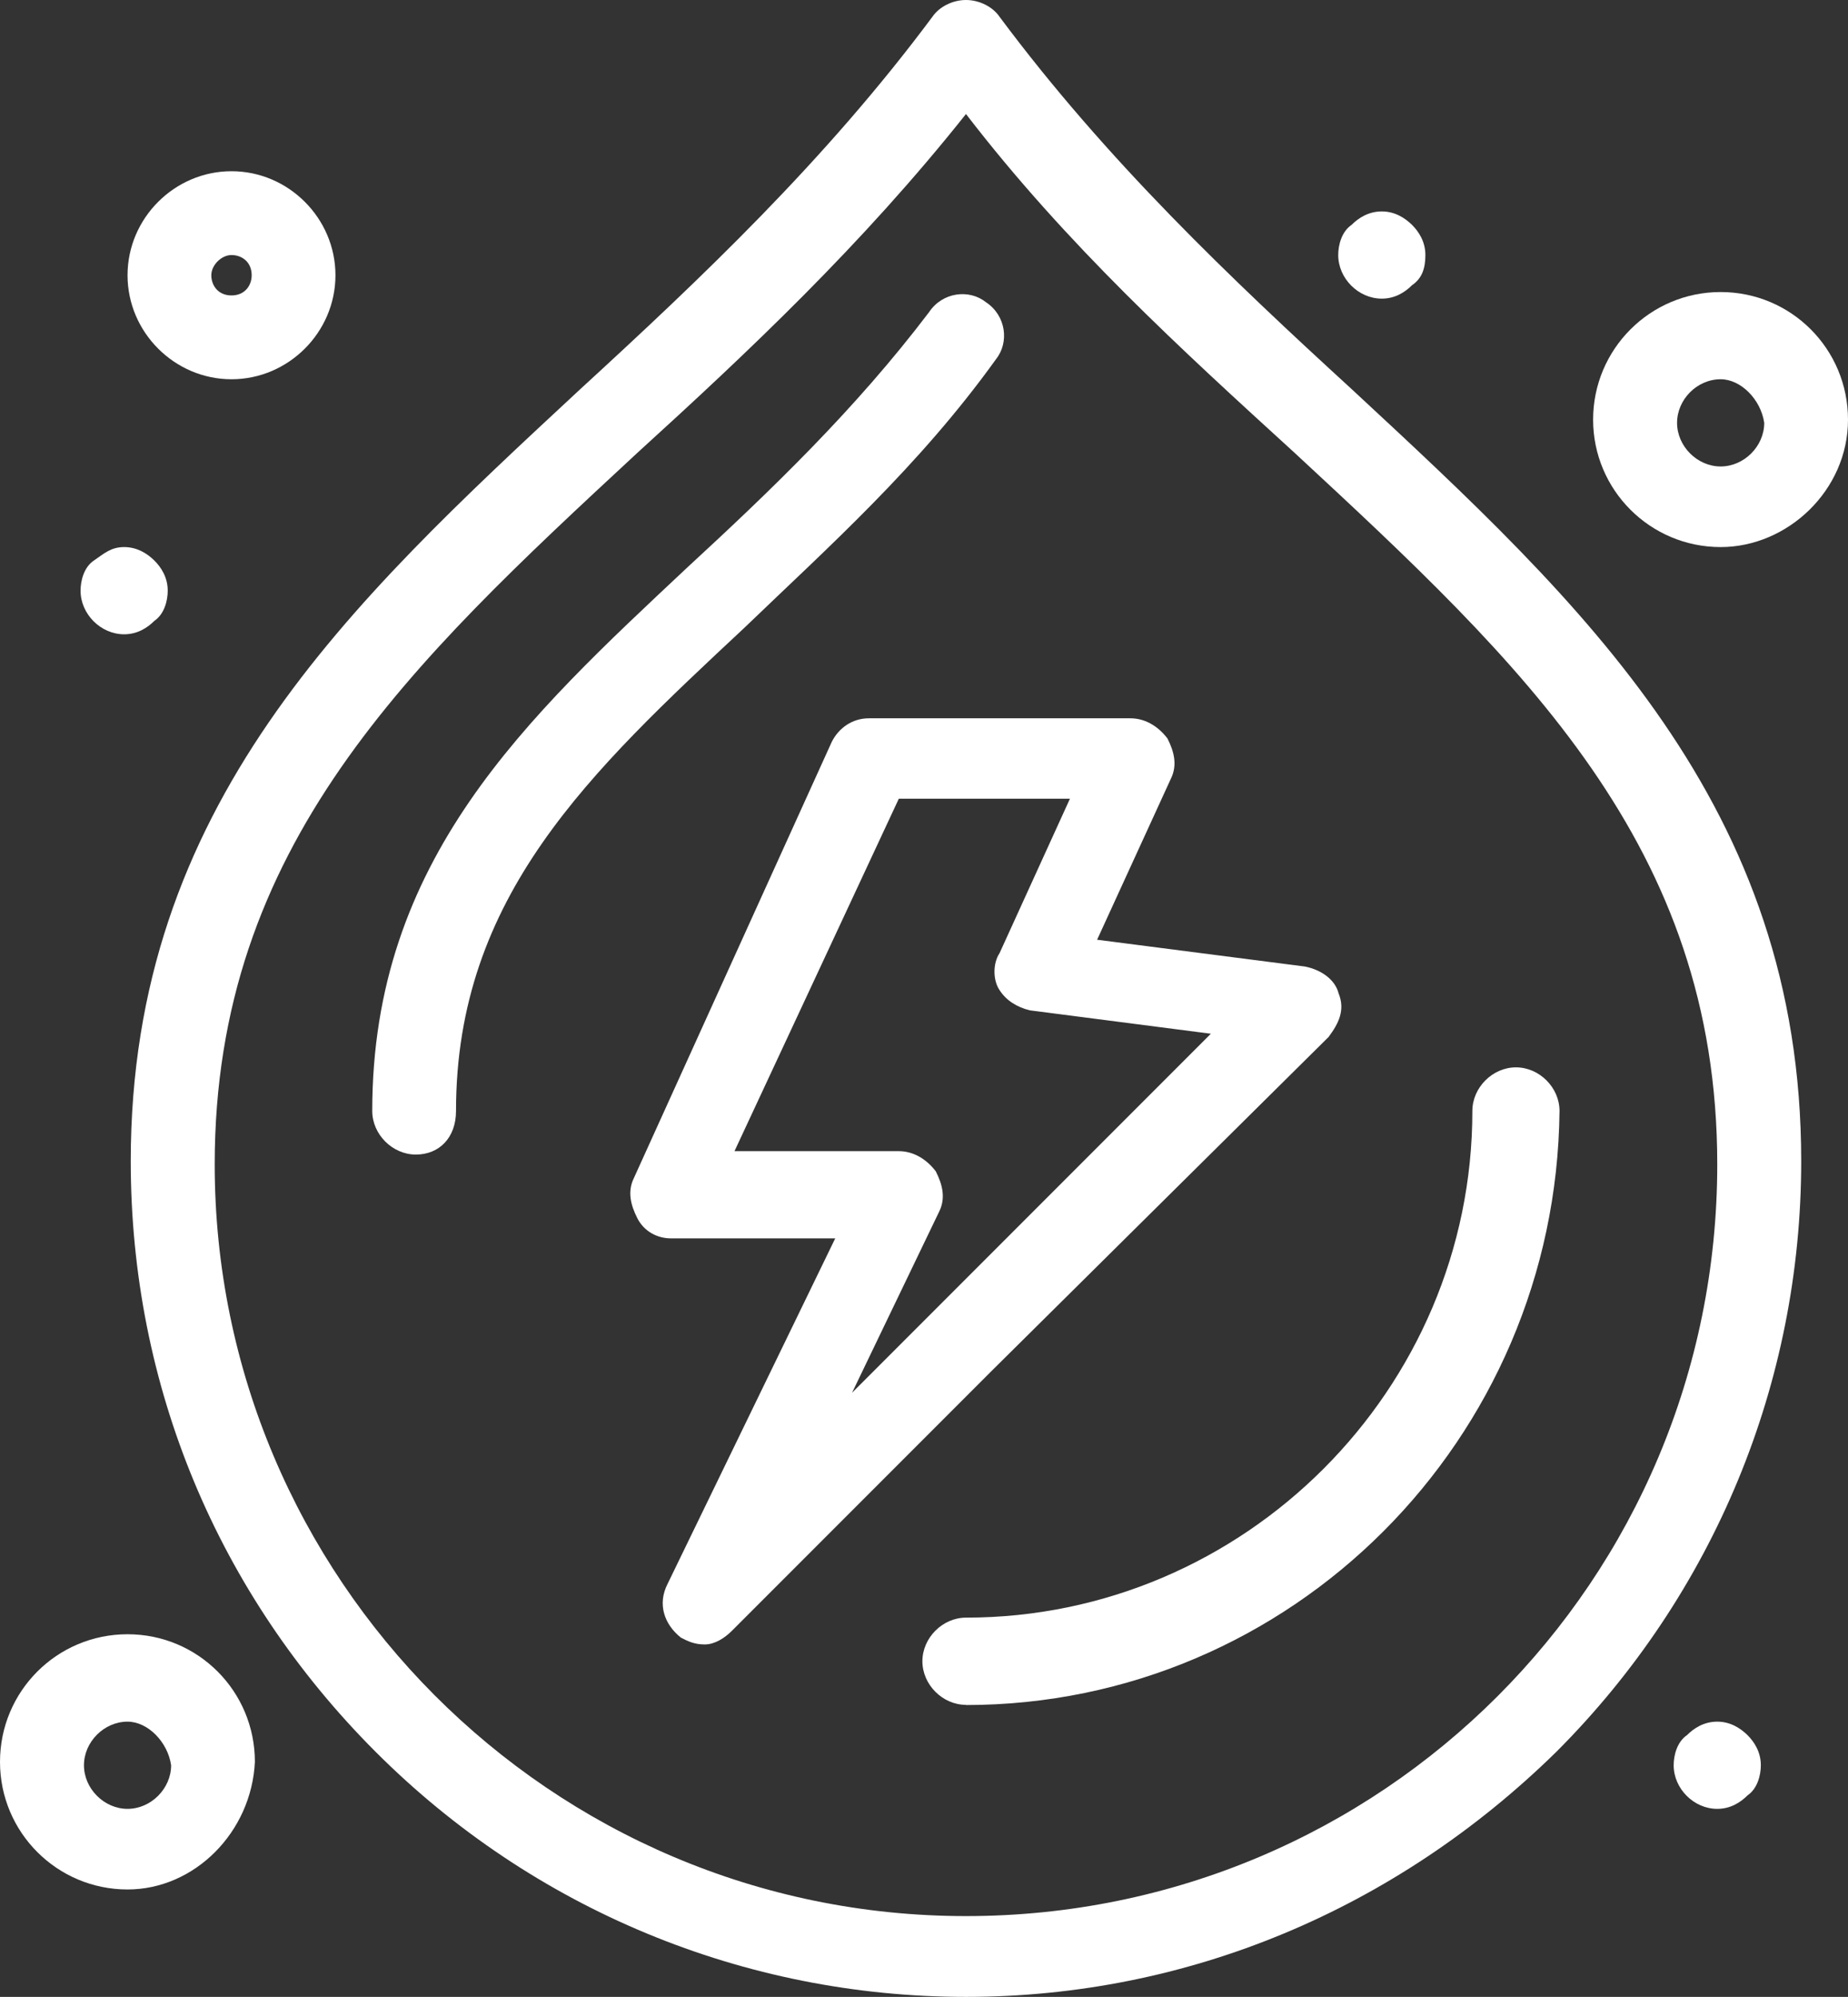
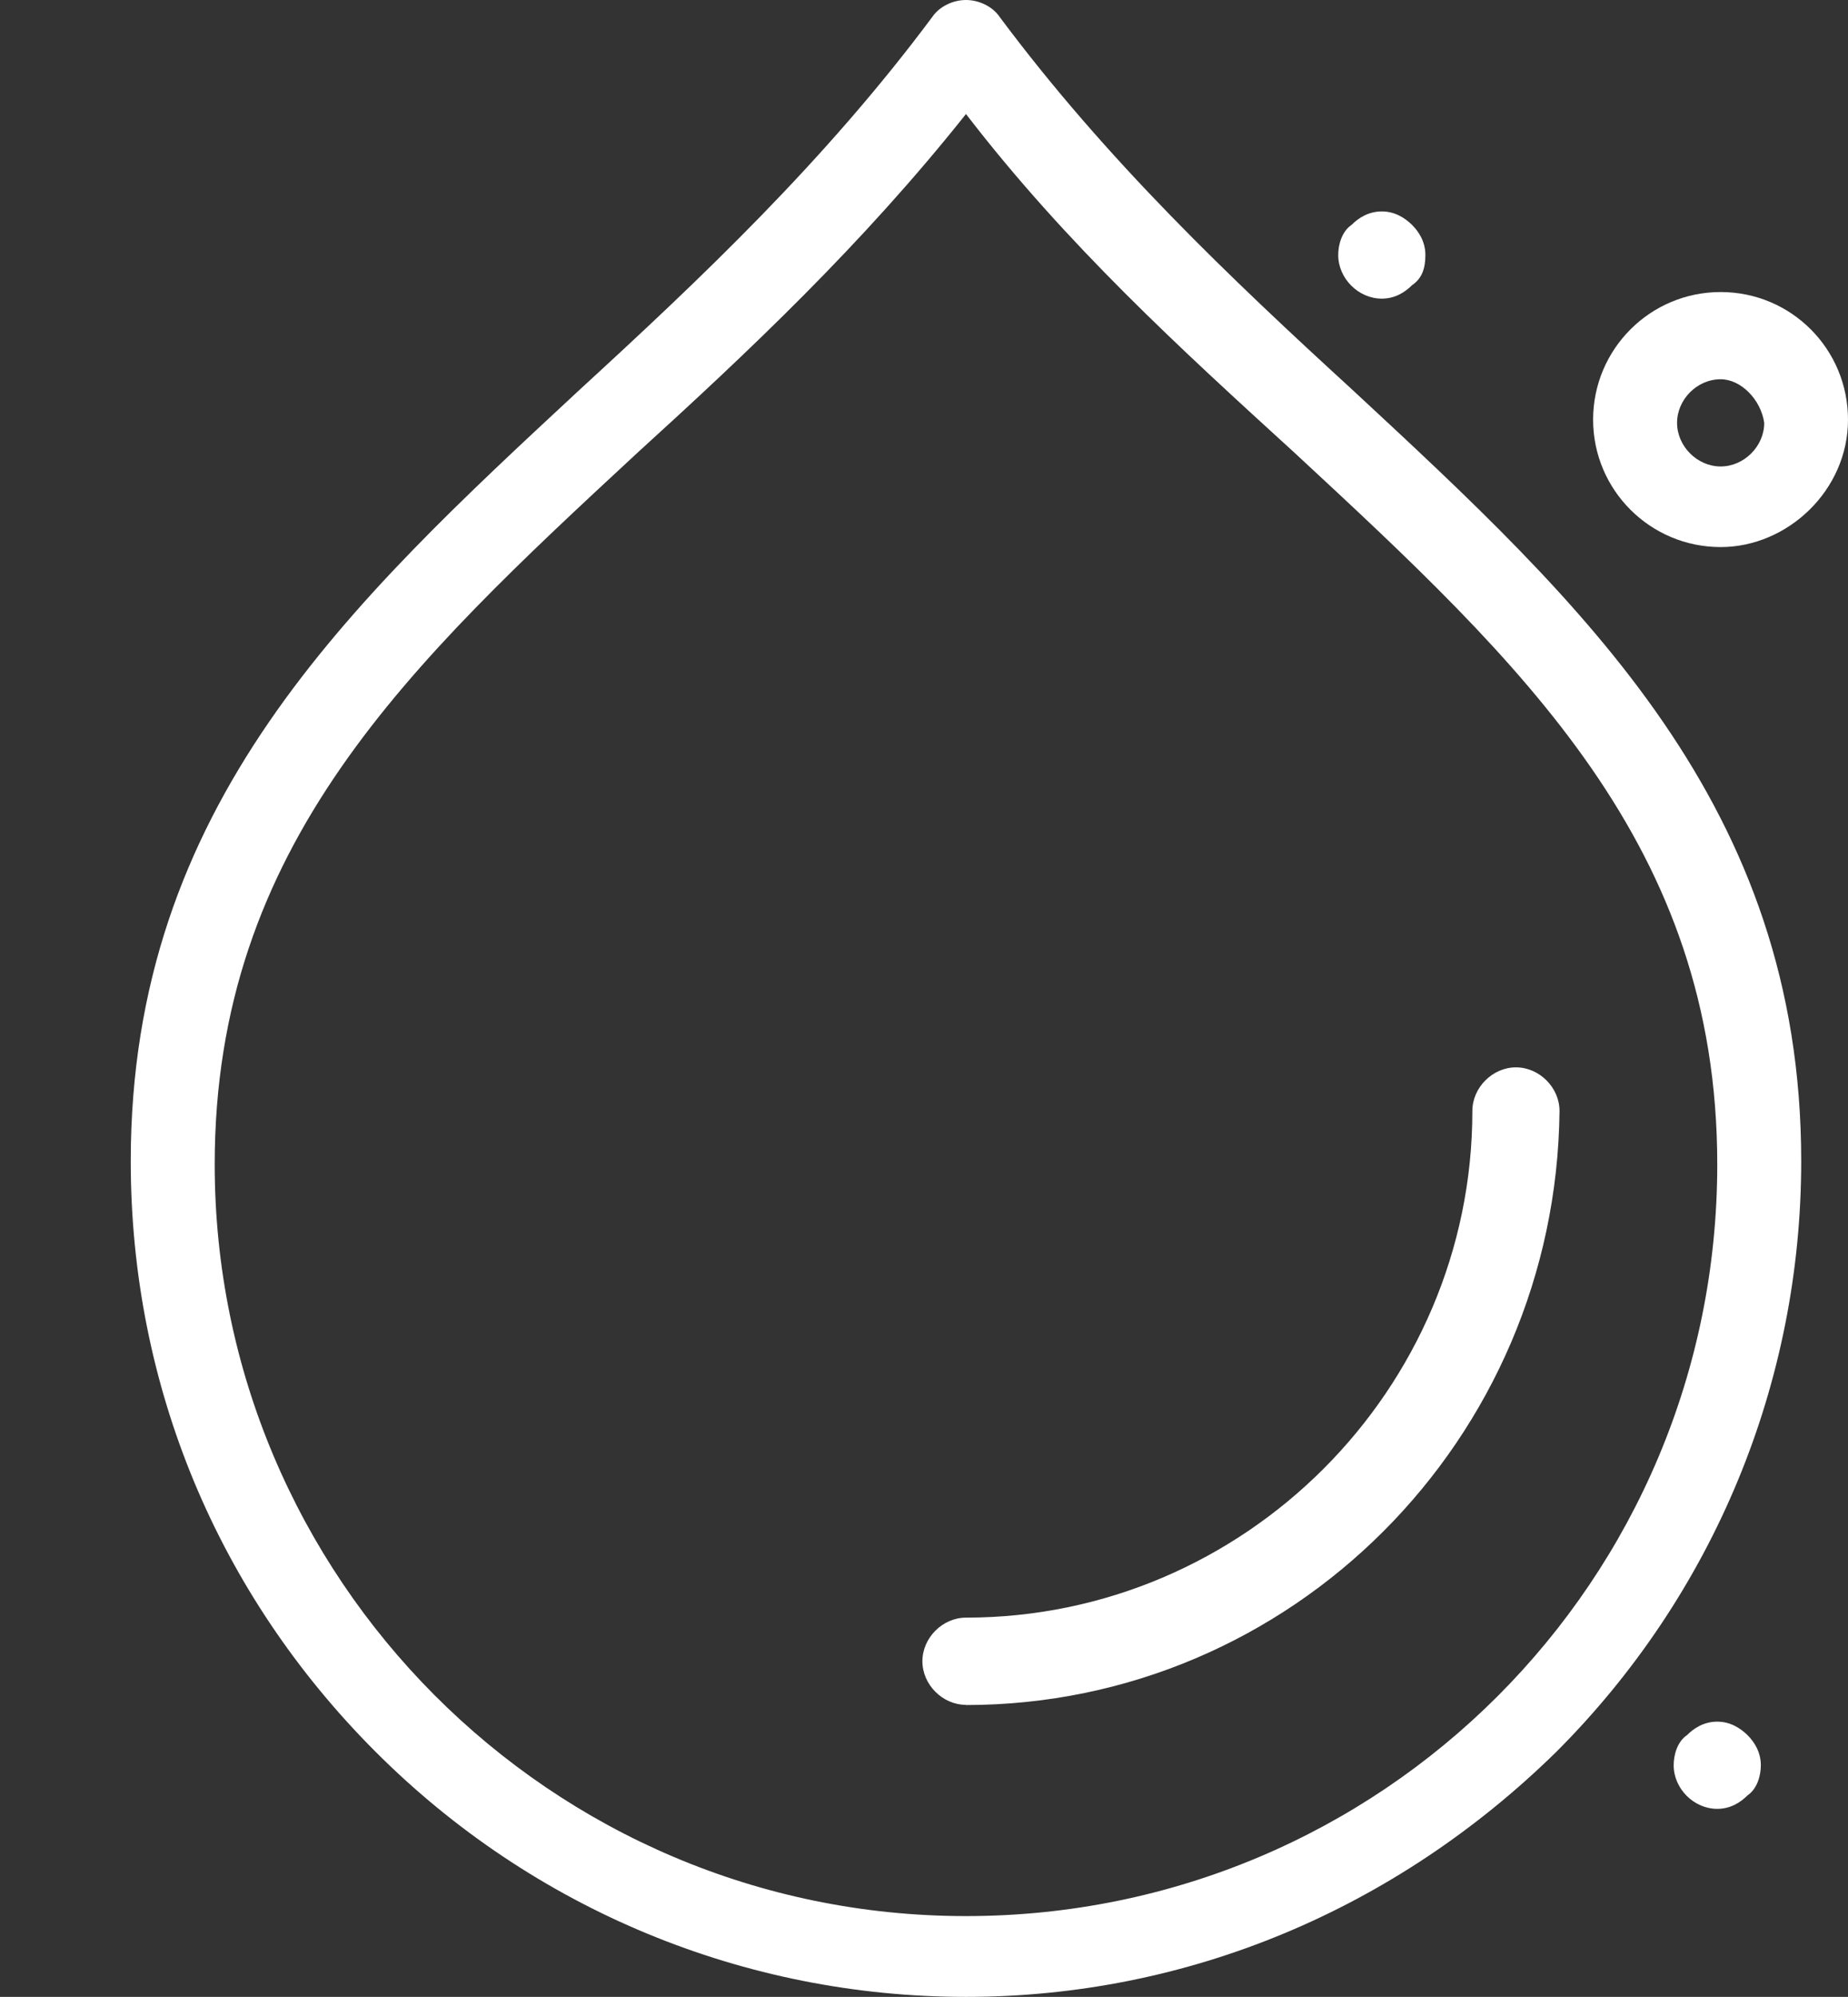
<svg xmlns="http://www.w3.org/2000/svg" id="Calque_2" data-name="Calque 2" viewBox="0 0 97.95 105.78">
  <rect x="0" y="0" width="97.95" height="105.78" fill="#333333" stroke="none" />
  <defs>
    <style>
      .cls-1 {
        fill: #fff;
        stroke-width: 0px;
      }
    </style>
  </defs>
  <g id="Calque_1-2" data-name="Calque 1">
    <g id="_500_Droop_Spring_Water_Power" data-name="500, Droop, Spring, Water, Power">
      <g>
        <path class="cls-1" d="M92.62,91.91c.36.36.71.89.71,1.6,0,.53-.18,1.24-.71,1.6-.36.36-.89.71-1.6.71-1.24,0-2.31-1.07-2.31-2.31,0-.53.18-1.24.71-1.6.36-.36.89-.71,1.6-.71s1.24.36,1.6.71Z" />
        <path class="cls-1" d="M74.84,11.91c.36.36.71.89.71,1.6s-.18,1.24-.71,1.6c-.36.36-.89.71-1.6.71-1.24,0-2.31-1.07-2.31-2.31,0-.53.18-1.24.71-1.6.36-.36.89-.71,1.6-.71s1.24.36,1.6.71Z" />
-         <path class="cls-1" d="M8.18,29.69c.36.36.71.89.71,1.6,0,.53-.18,1.24-.71,1.6-.36.36-.89.71-1.6.71-1.24,0-2.31-1.07-2.31-2.31,0-.53.18-1.25.71-1.6.53-.36.89-.71,1.6-.71s1.24.36,1.6.71Z" />
-         <path class="cls-1" d="M37.33,87.11c-.53,0-.89-.18-1.24-.36-.89-.71-1.25-1.78-.71-2.84l8.89-18.31h-8.71c-.71,0-1.42-.36-1.78-1.07-.36-.71-.53-1.42-.18-2.13l10.49-23.11c.36-.71,1.07-1.24,1.96-1.24h13.87c.71,0,1.42.36,1.96,1.07.36.71.53,1.42.18,2.13l-3.91,8.53,11.02,1.42c.89.18,1.6.71,1.78,1.42.36.89,0,1.6-.53,2.31l-17.95,17.78-13.69,13.69c-.36.36-.89.71-1.42.71ZM38.93,60.98h8.71c.71,0,1.42.36,1.96,1.07.36.71.53,1.42.18,2.13l-4.62,9.6,19.02-19.02-9.6-1.24c-.71-.18-1.25-.53-1.6-1.07-.36-.53-.36-1.42,0-1.96l3.73-8.18h-9.07l-8.71,18.67Z" />
-         <path class="cls-1" d="M51.2,105.78c-11.73,0-22.93-4.62-31.29-12.98-8.36-8.36-12.98-19.38-12.98-31.29,0-18.84,11.56-29.51,23.82-40.89,6.4-5.87,12.98-12.09,18.67-19.73.36-.53,1.07-.89,1.78-.89s1.42.36,1.78.89c5.69,7.64,12.27,13.87,18.67,19.73,12.27,11.38,23.82,22.04,23.82,40.89,0,11.73-4.62,22.93-12.98,31.29-8.53,8.36-19.56,12.98-31.29,12.98ZM51.2,6.04c-5.51,6.93-11.56,12.62-17.42,17.95-12.09,11.2-22.4,20.8-22.4,37.69,0,21.87,17.78,39.82,39.82,39.82s39.82-17.78,39.82-39.82c0-16.89-10.31-26.49-22.4-37.69-6.04-5.51-12.09-11.02-17.42-17.95Z" />
-         <path class="cls-1" d="M22.04,61.16c-1.24,0-2.31-1.07-2.31-2.31,0-13.33,8.18-20.8,16.71-28.8,4.44-4.09,8.89-8.36,12.8-13.51.71-1.07,2.13-1.24,3.02-.53,1.07.71,1.24,2.13.53,3.02-4.09,5.69-8.89,9.95-13.33,14.22-8.18,7.64-15.29,14.22-15.29,25.6,0,1.42-.89,2.31-2.13,2.31Z" />
+         <path class="cls-1" d="M51.2,105.78c-11.73,0-22.93-4.62-31.29-12.98-8.36-8.36-12.98-19.38-12.98-31.29,0-18.84,11.56-29.51,23.82-40.89,6.4-5.87,12.98-12.09,18.67-19.73.36-.53,1.07-.89,1.78-.89s1.42.36,1.78.89c5.69,7.64,12.27,13.87,18.67,19.73,12.27,11.38,23.82,22.04,23.82,40.89,0,11.73-4.62,22.93-12.98,31.29-8.53,8.36-19.56,12.98-31.29,12.98M51.2,6.04c-5.51,6.93-11.56,12.62-17.42,17.95-12.09,11.2-22.4,20.8-22.4,37.69,0,21.87,17.78,39.82,39.82,39.82s39.82-17.78,39.82-39.82c0-16.89-10.31-26.49-22.4-37.69-6.04-5.51-12.09-11.02-17.42-17.95Z" />
        <path class="cls-1" d="M51.2,90.31c-1.24,0-2.31-1.07-2.31-2.31s1.07-2.31,2.31-2.31c14.76,0,26.84-12.09,26.84-26.84,0-1.24,1.07-2.31,2.31-2.31s2.31,1.07,2.31,2.31c-.18,17.42-14.22,31.47-31.47,31.47Z" />
-         <path class="cls-1" d="M12.27,20.09c-3.02,0-5.51-2.49-5.51-5.51s2.49-5.51,5.51-5.51,5.51,2.49,5.51,5.51-2.49,5.51-5.51,5.51ZM12.27,13.51c-.53,0-1.07.53-1.07,1.07s.36,1.07,1.07,1.07,1.07-.53,1.07-1.07c0-.71-.53-1.07-1.07-1.07Z" />
        <path class="cls-1" d="M91.2,28.98c-3.73,0-6.76-3.02-6.76-6.75s3.02-6.76,6.76-6.76,6.75,3.02,6.75,6.76-3.2,6.75-6.75,6.75ZM91.2,20.09c-1.25,0-2.31,1.07-2.31,2.31s1.07,2.31,2.31,2.31,2.31-1.07,2.31-2.31c-.18-1.24-1.24-2.31-2.31-2.31Z" />
-         <path class="cls-1" d="M6.76,100.09c-3.73,0-6.76-3.02-6.76-6.76s3.02-6.76,6.76-6.76,6.75,3.02,6.75,6.76c-.18,3.73-3.2,6.76-6.75,6.76ZM6.76,91.2c-1.24,0-2.31,1.07-2.31,2.31s1.07,2.31,2.31,2.31,2.31-1.07,2.31-2.31c-.18-1.24-1.24-2.31-2.31-2.31Z" />
      </g>
    </g>
  </g>
</svg>